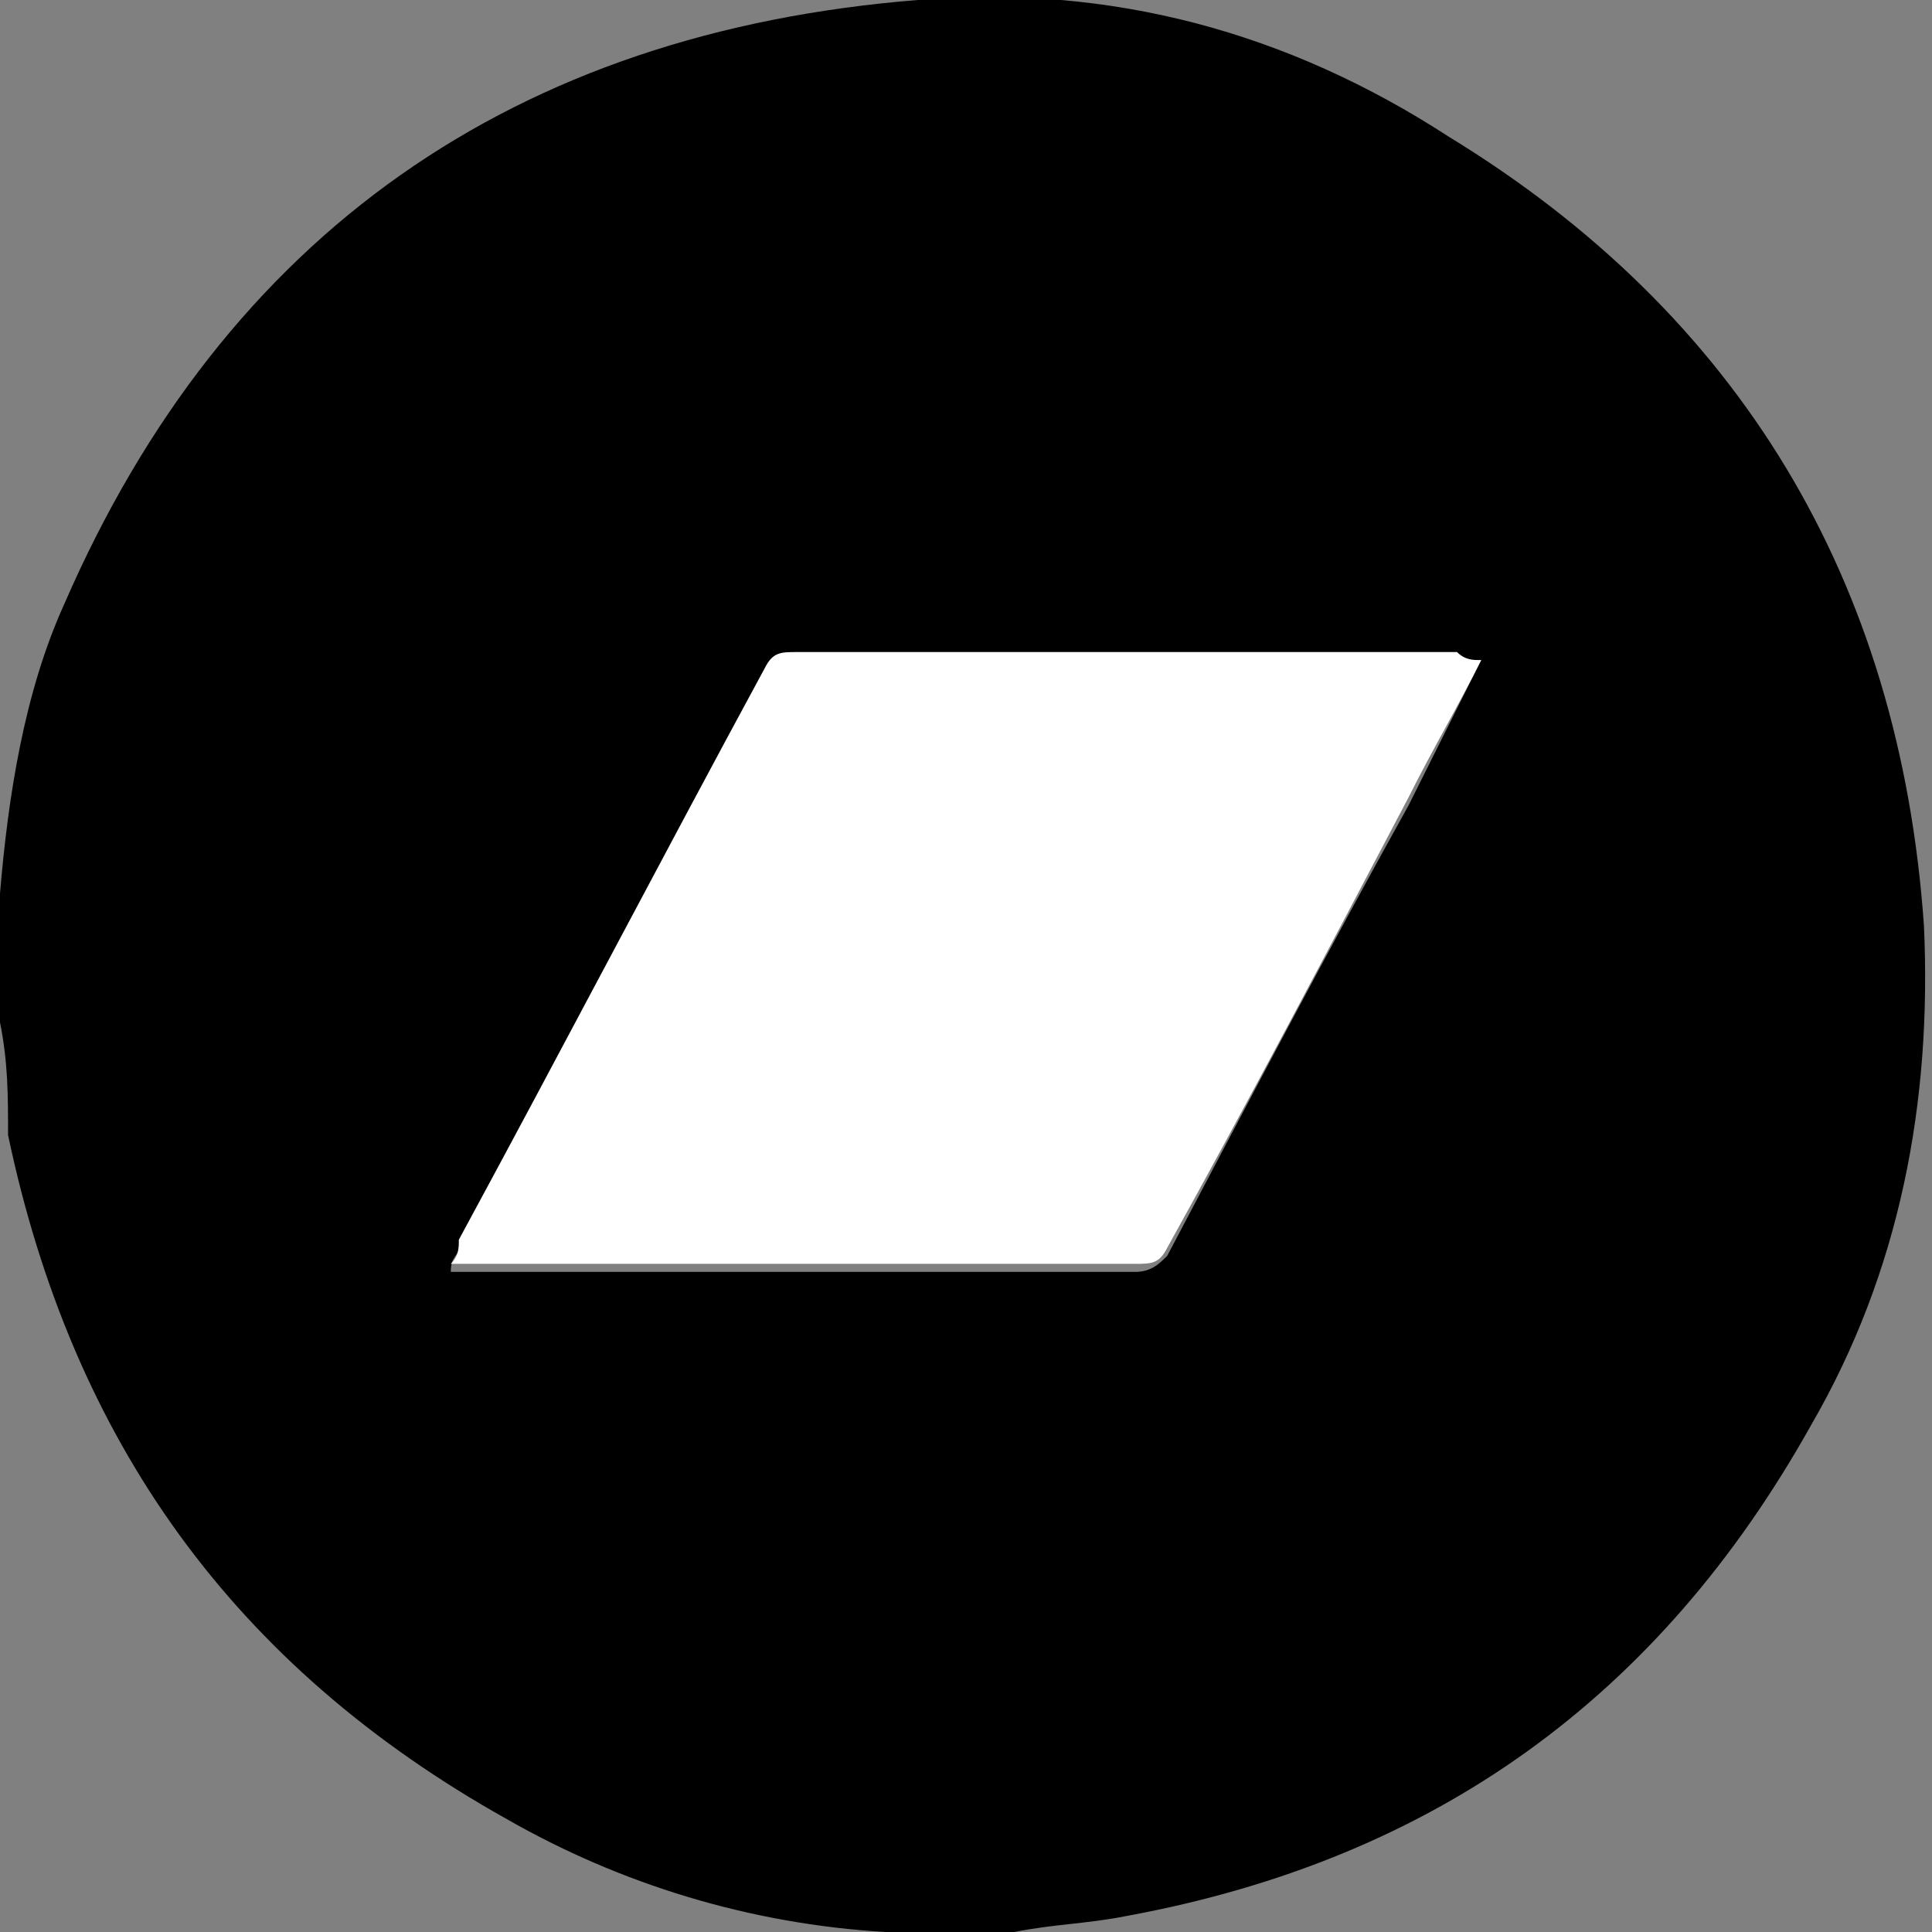
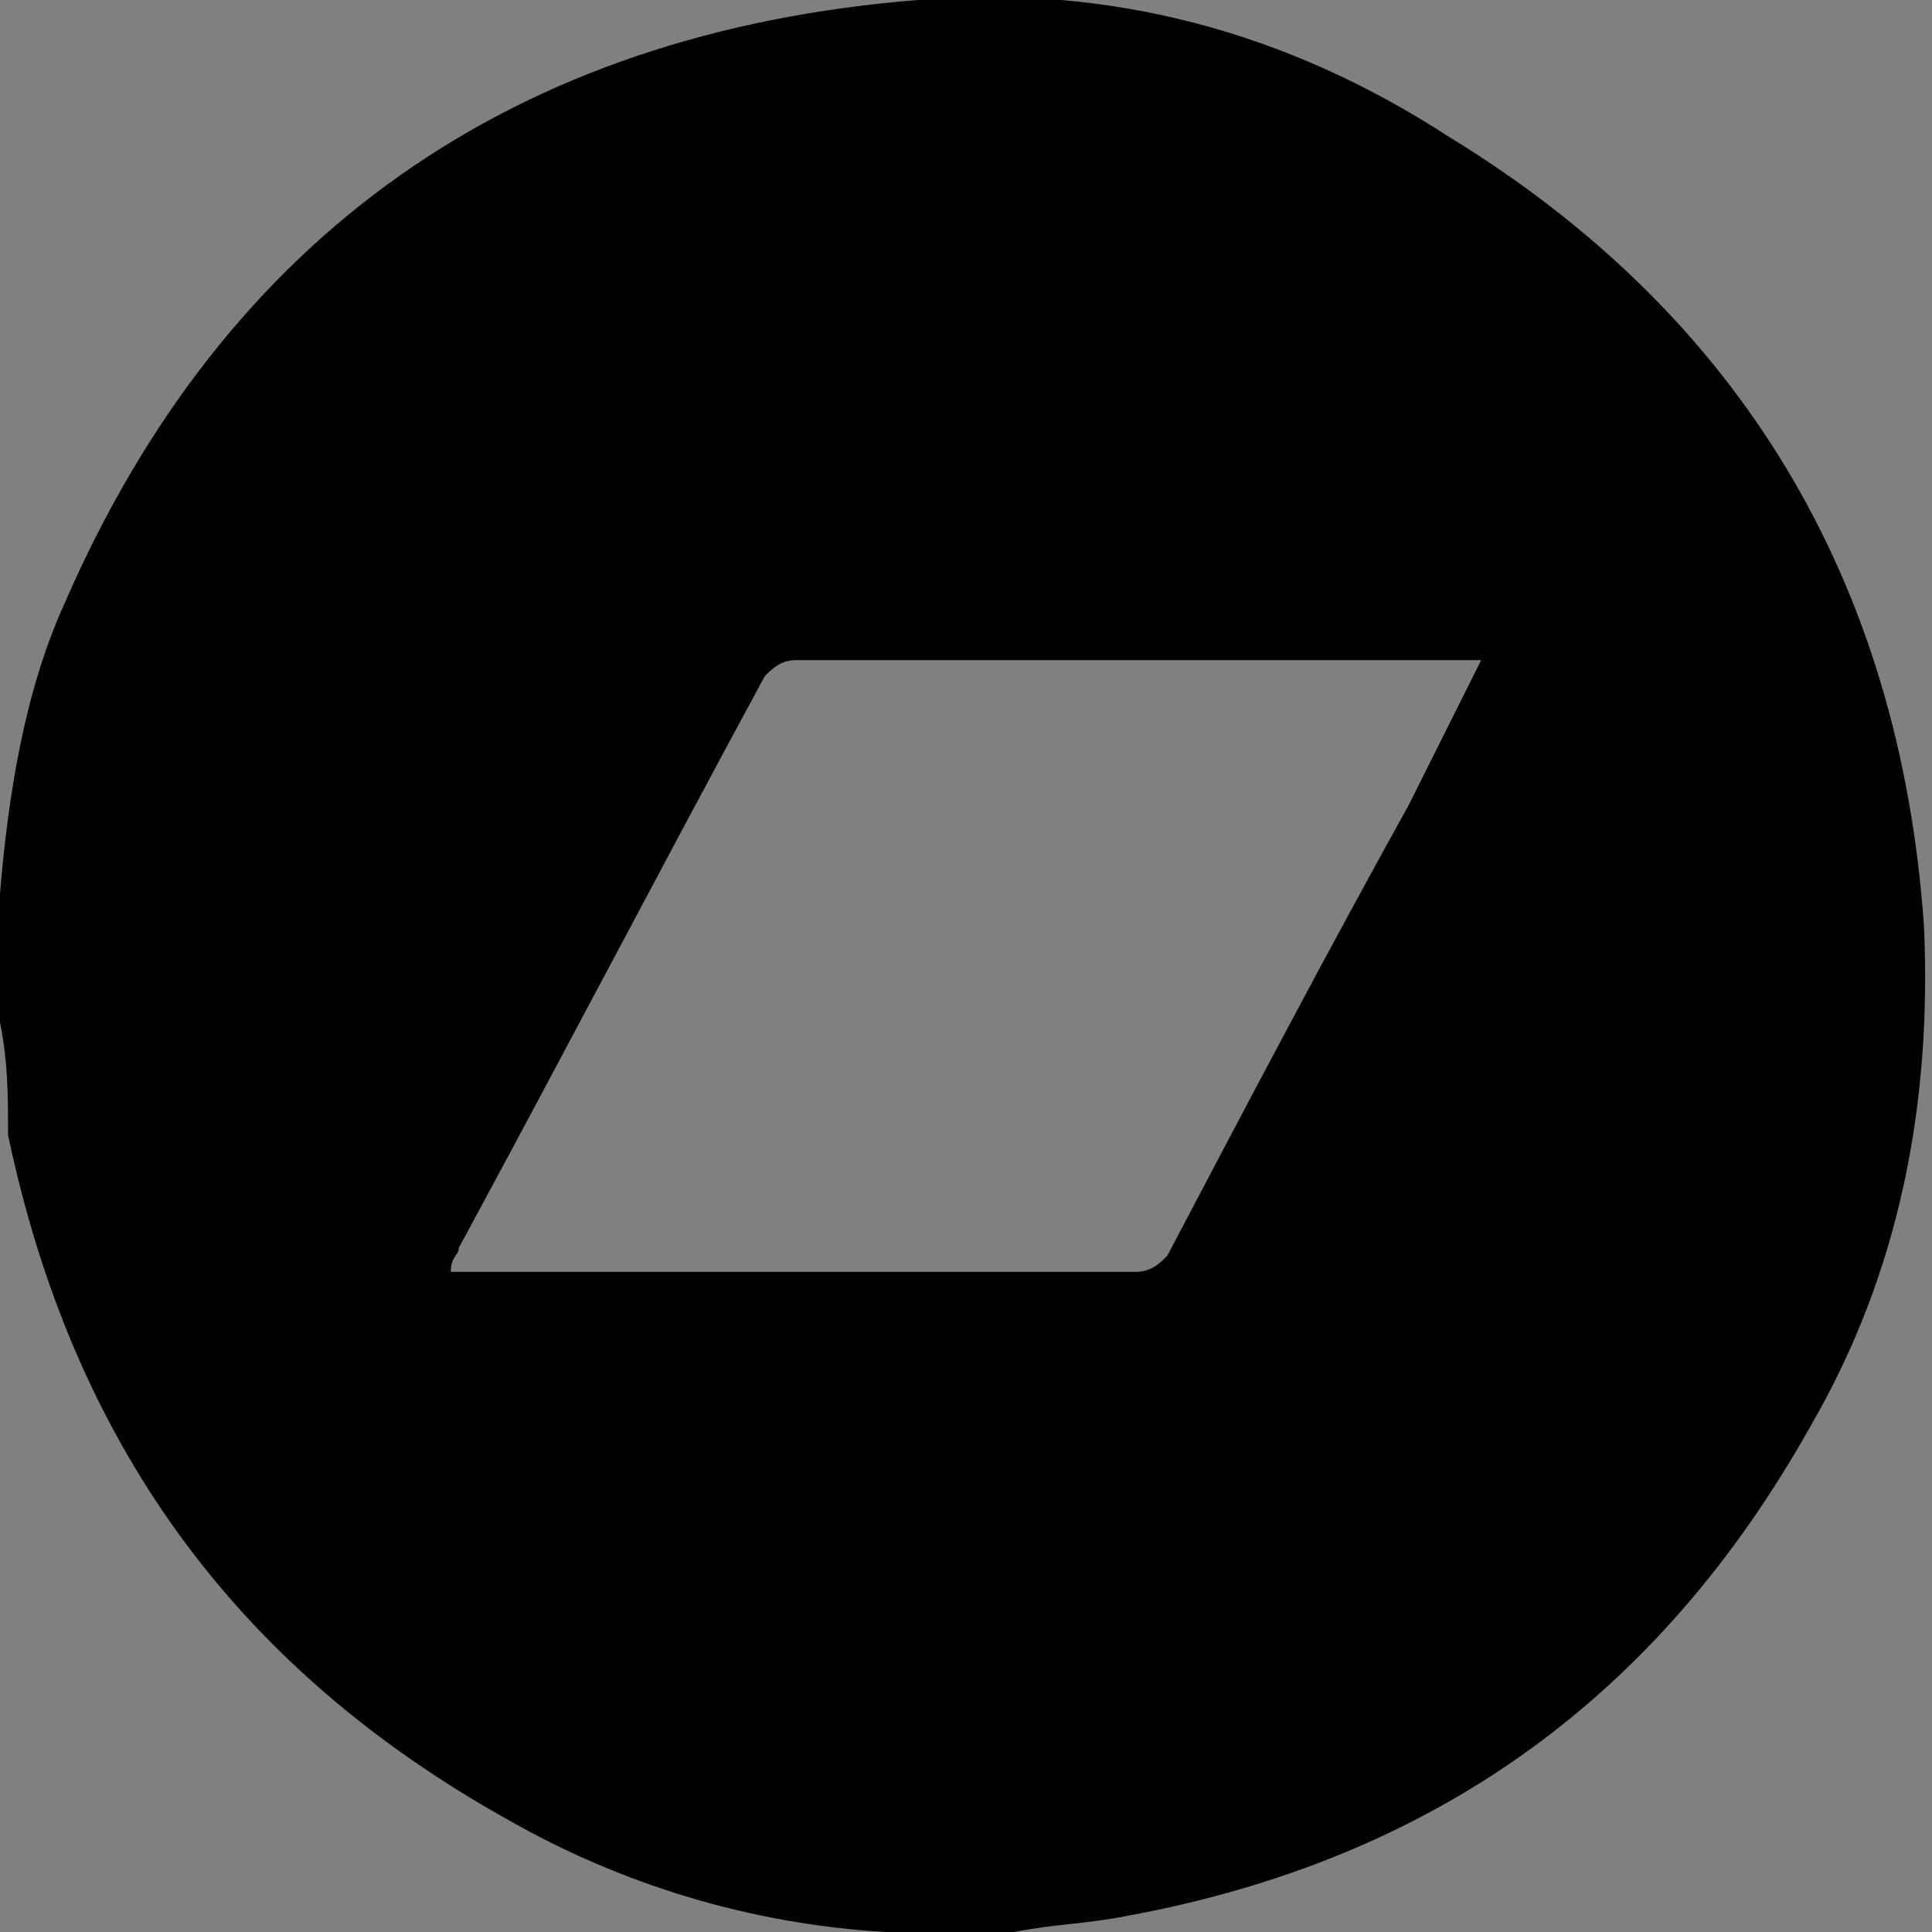
<svg xmlns="http://www.w3.org/2000/svg" version="1.1" id="Calque_1" x="0px" y="0px" viewBox="0 0 24 24" style="enable-background:new 0 0 24 24;" xml:space="preserve">
  <rect x="0" y="0" width="24" height="24" fill="#808080" stroke="none" />
  <style type="text/css">
	.st0{fill:#FFFFFF;}
</style>
  <path d="M0,12.7c0-0.5,0-0.9,0-1.4c0-0.1,0-0.1,0-0.2c0.1-1.2,0.3-2.5,0.8-3.6c2-4.6,5.6-7.1,10.6-7.5c2.4-0.2,4.6,0.4,6.6,1.7  c3.6,2.2,5.6,5.5,5.9,9.8c0.1,2.2-0.3,4.3-1.4,6.2c-1.9,3.4-4.7,5.4-8.5,6.1c-0.5,0.1-0.9,0.1-1.4,0.2c-0.5,0-0.9,0-1.4,0  c-0.1,0-0.1,0-0.2,0c-1.7-0.1-3.3-0.6-4.7-1.4c-3.4-1.9-5.4-4.7-6.2-8.5C0.1,13.6,0.1,13.2,0,12.7z M18.4,8.2c-0.1,0-0.2,0-0.3,0  c-2.7,0-5.5,0-8.2,0c-0.2,0-0.3,0.1-0.4,0.2c-1.3,2.4-2.5,4.7-3.8,7.1c0,0.1-0.1,0.1-0.1,0.3c0.1,0,0.2,0,0.3,0c2.7,0,5.5,0,8.2,0  c0.2,0,0.3-0.1,0.4-0.2c1-1.9,2-3.8,3-5.6C17.8,9.4,18.1,8.8,18.4,8.2z" />
-   <path class="st0" d="M18.4,8.2c-0.3,0.6-0.6,1.1-0.9,1.7c-1,1.9-2,3.8-3,5.6c-0.1,0.2-0.2,0.2-0.4,0.2c-2.7,0-5.5,0-8.2,0  c-0.1,0-0.2,0-0.3,0c0.1-0.1,0.1-0.2,0.1-0.3c1.3-2.4,2.5-4.7,3.8-7.1c0.1-0.2,0.2-0.2,0.4-0.2c2.7,0,5.5,0,8.2,0  C18.2,8.2,18.3,8.2,18.4,8.2z" />
</svg>